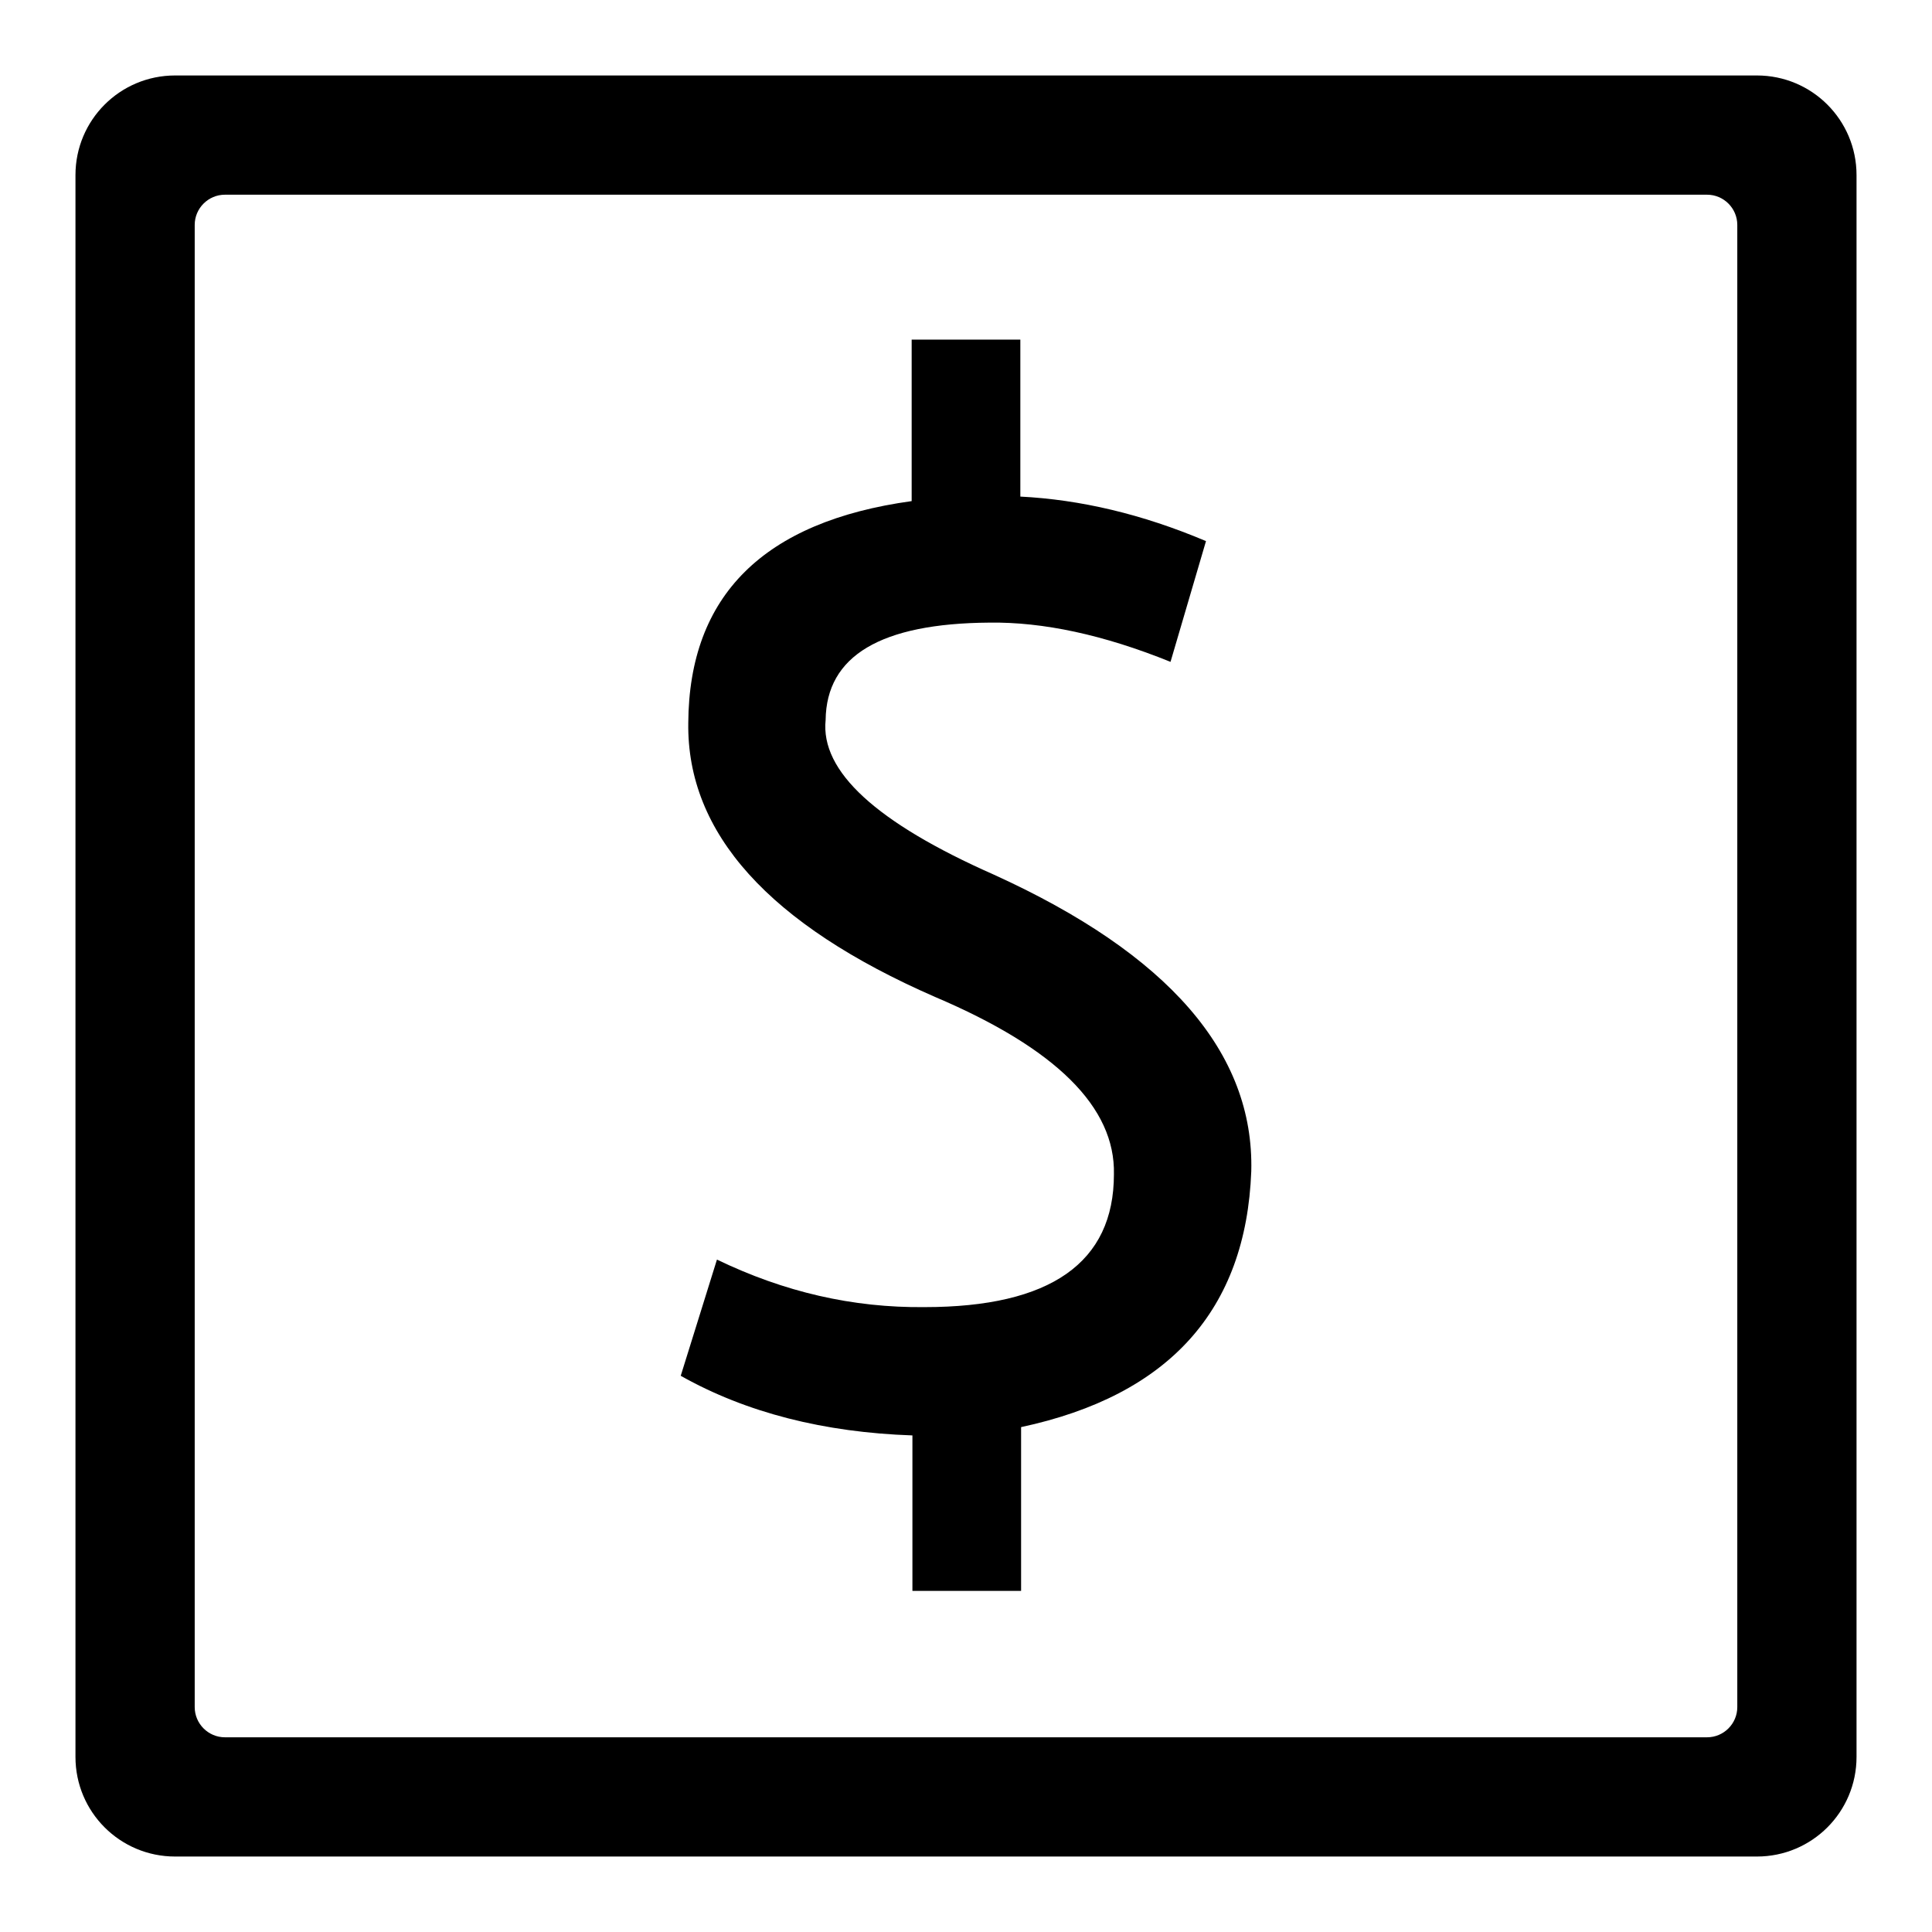
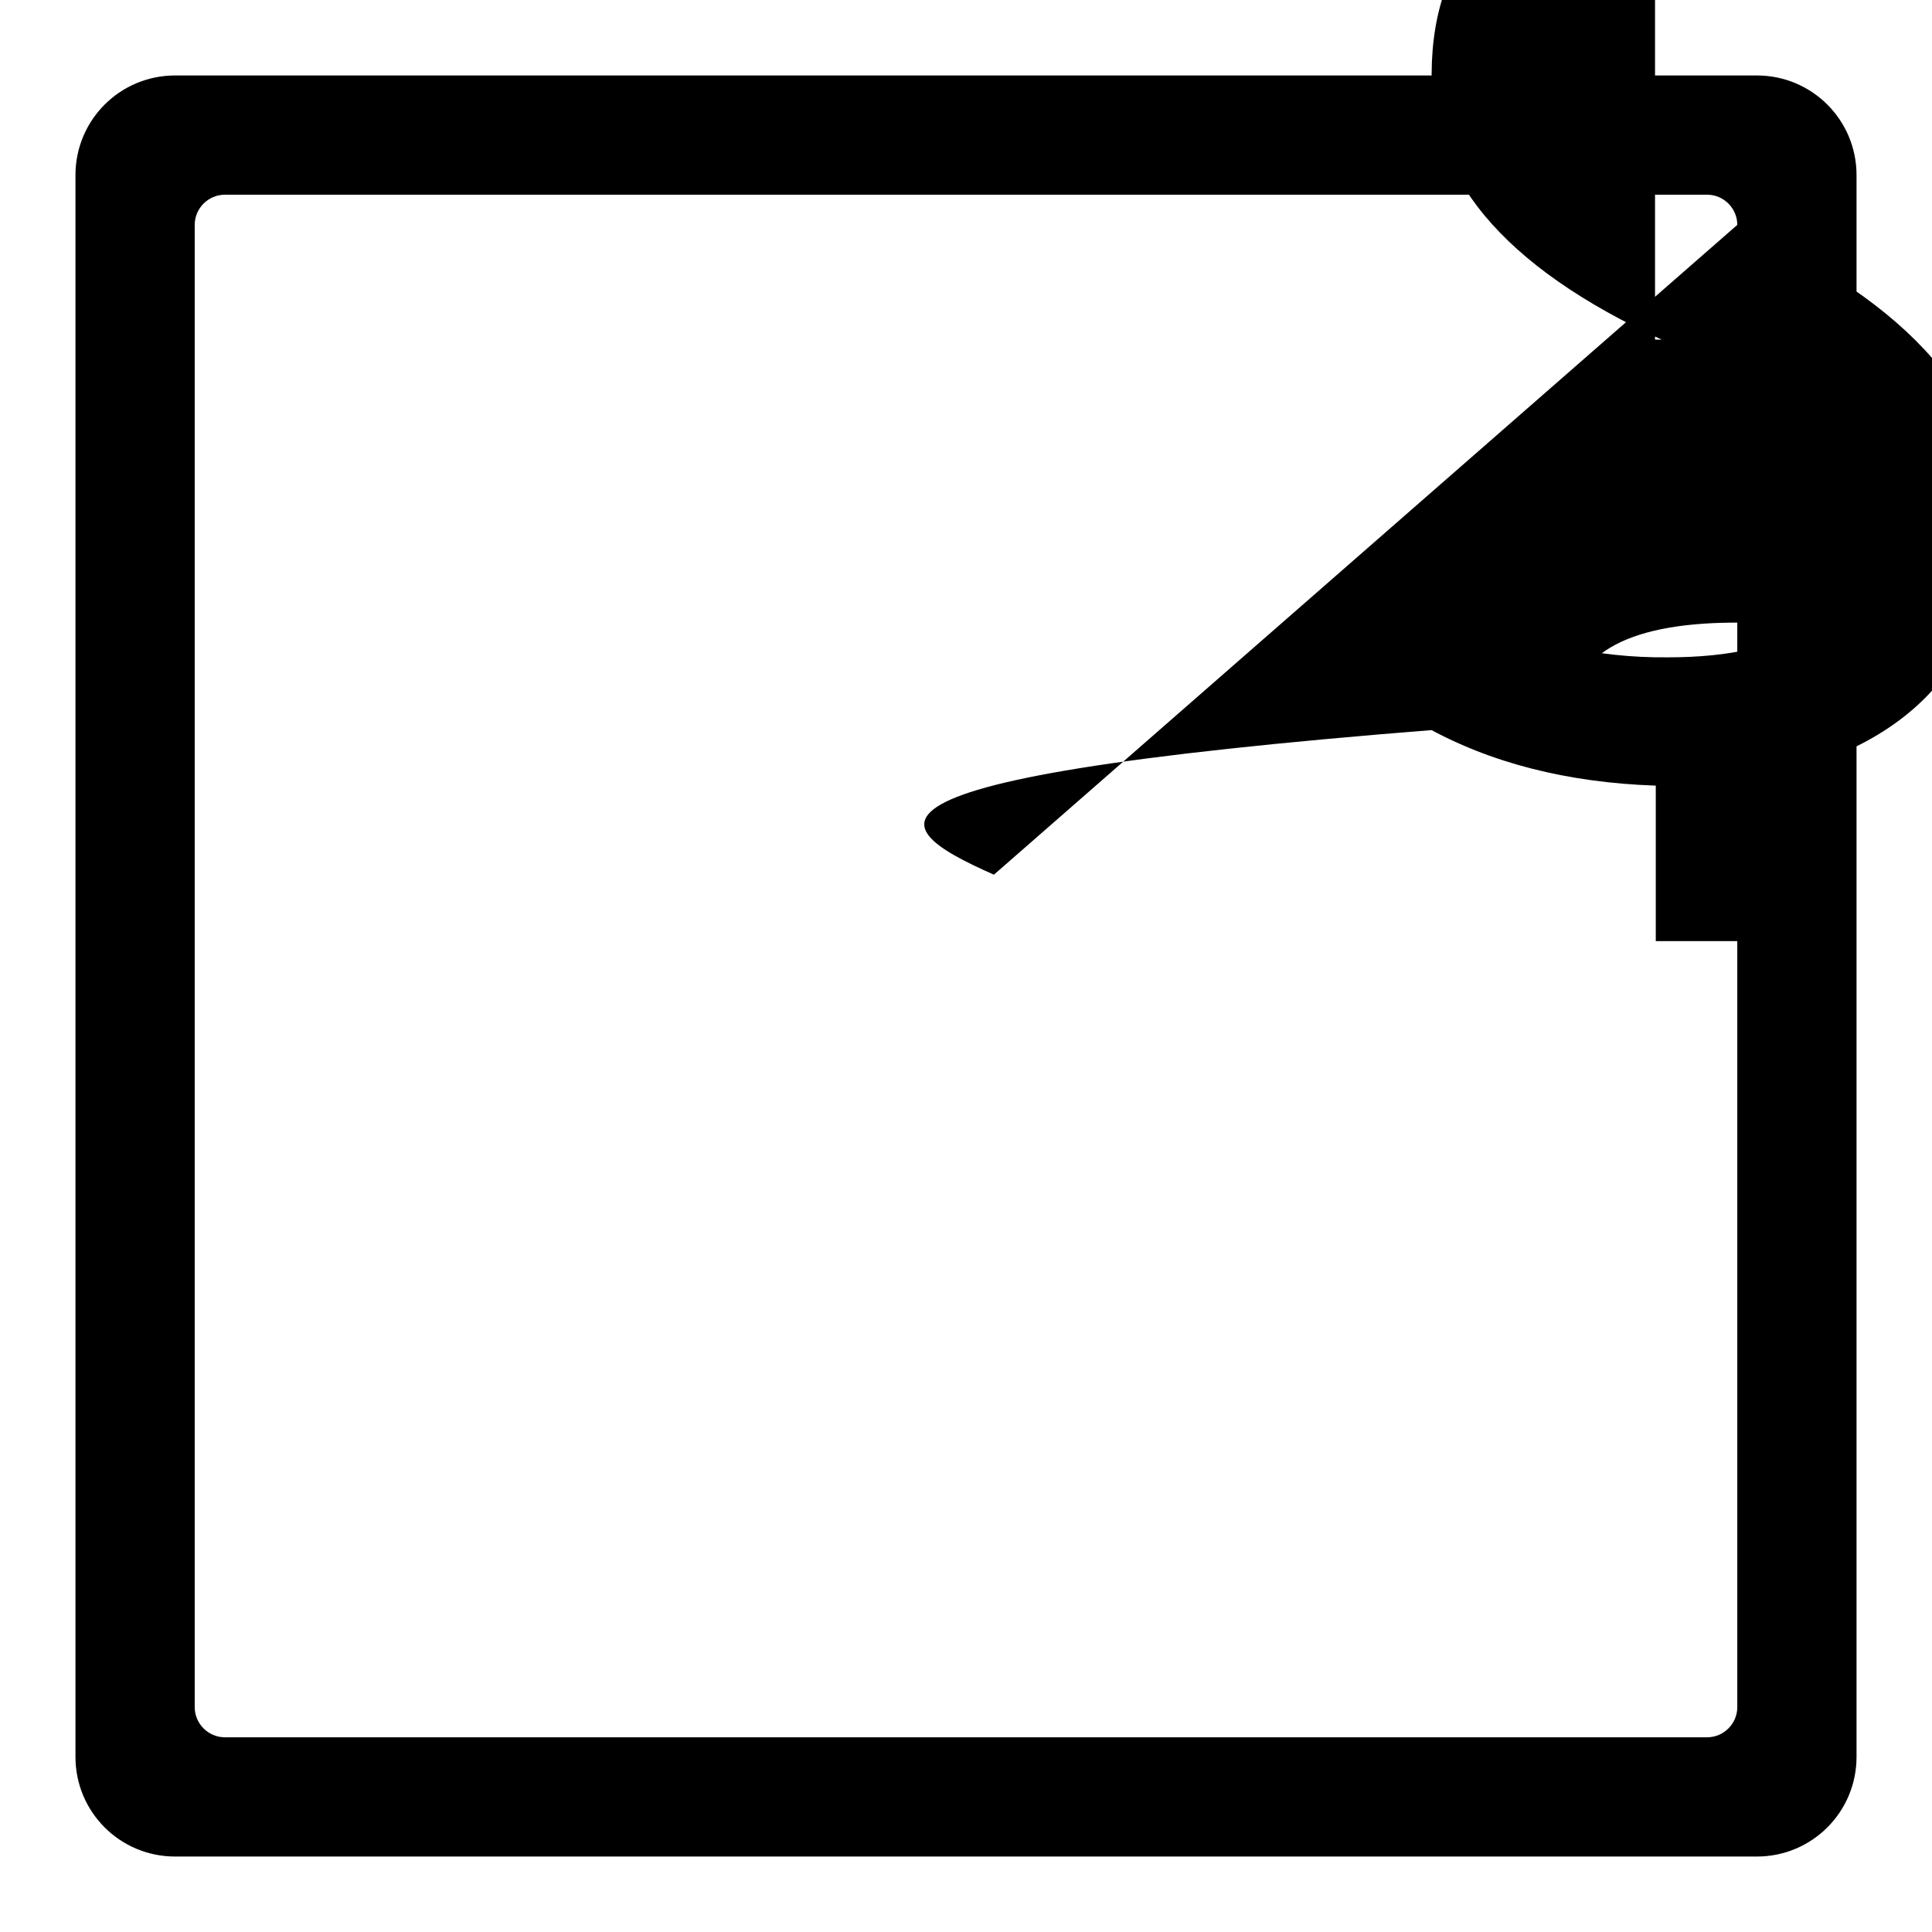
<svg xmlns="http://www.w3.org/2000/svg" version="1.1" x="0px" y="0px" viewBox="0 0 256 256" enable-background="new 0 0 256 256" xml:space="preserve">
  <g>
-     <path fill="#000000" d="M232.8,246H23.2c-7.3,0-13.2-5.9-13.2-13.2l0,0V23.2C10,15.9,15.9,10,23.2,10h209.6 c7.3,0,13.2,5.9,13.2,13.2v209.6C246,240.1,240.1,246,232.8,246L232.8,246z M230.2,29.8c0-2.2-1.8-4-4-4l0,0H29.8c-2.2,0-4,1.8-4,4 l0,0v196.4c0,2.2,1.8,4,4,4h196.4c2.2,0,4-1.8,4-4V29.8z M131.7,115.9c23.1,10.5,34.5,23.6,34.1,39.3 c-0.7,18.4-10.9,29.7-30.5,33.9v21.7h-14.4v-20.6c-11.7-0.4-22-3-30.7-7.9l4.8-15.4c8.9,4.3,18,6.4,27.5,6.3 c16.7,0,25.1-5.9,25.1-17.6c0.2-8.9-7.7-16.7-23.7-23.5c-22-9.6-32.9-21.7-32.7-36.3c0.1-16.9,10-26.7,29.6-29.4V45h14.4v20.8 c7.9,0.4,16.1,2.3,24.6,5.9l-4.7,16c-8.9-3.6-16.9-5.3-24-5.2c-14.4,0.1-21.6,4.4-21.7,12.9C108.7,102.2,116.1,109,131.7,115.9 L131.7,115.9z" />
+     <path fill="#000000" d="M232.8,246H23.2c-7.3,0-13.2-5.9-13.2-13.2l0,0V23.2C10,15.9,15.9,10,23.2,10h209.6 c7.3,0,13.2,5.9,13.2,13.2v209.6C246,240.1,240.1,246,232.8,246L232.8,246z M230.2,29.8c0-2.2-1.8-4-4-4l0,0H29.8c-2.2,0-4,1.8-4,4 l0,0v196.4c0,2.2,1.8,4,4,4h196.4c2.2,0,4-1.8,4-4V29.8z c23.1,10.5,34.5,23.6,34.1,39.3 c-0.7,18.4-10.9,29.7-30.5,33.9v21.7h-14.4v-20.6c-11.7-0.4-22-3-30.7-7.9l4.8-15.4c8.9,4.3,18,6.4,27.5,6.3 c16.7,0,25.1-5.9,25.1-17.6c0.2-8.9-7.7-16.7-23.7-23.5c-22-9.6-32.9-21.7-32.7-36.3c0.1-16.9,10-26.7,29.6-29.4V45h14.4v20.8 c7.9,0.4,16.1,2.3,24.6,5.9l-4.7,16c-8.9-3.6-16.9-5.3-24-5.2c-14.4,0.1-21.6,4.4-21.7,12.9C108.7,102.2,116.1,109,131.7,115.9 L131.7,115.9z" />
  </g>
</svg>